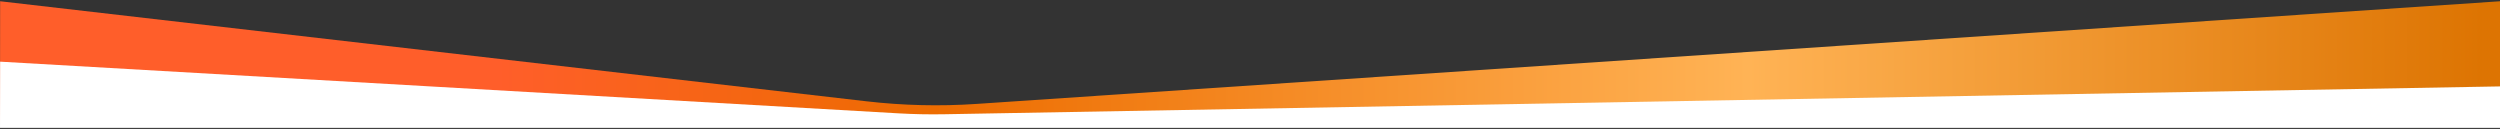
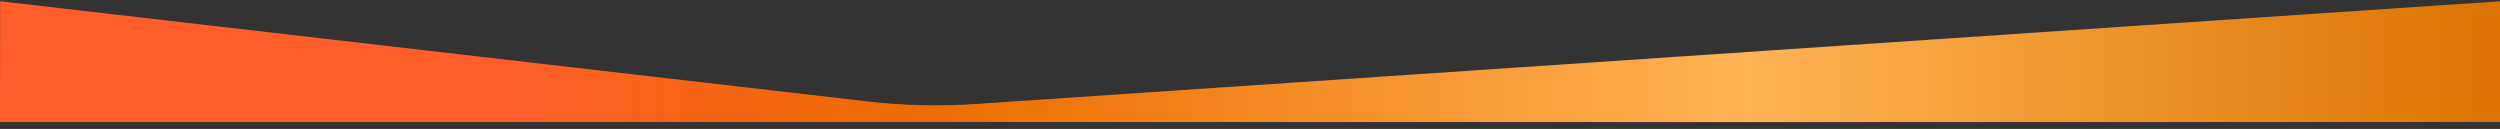
<svg xmlns="http://www.w3.org/2000/svg" xmlns:ns1="http://www.serif.com/" width="100%" height="100%" viewBox="0 0 1920 99" version="1.1" xml:space="preserve" style="fill-rule:evenodd;clip-rule:evenodd;stroke-linejoin:round;stroke-miterlimit:2;">
  <rect x="0" y="0" width="1920" height="99" fill="#333333" stroke="none" />
  <g id="Mesa-de-trabajo1" ns1:id="Mesa de trabajo1" transform="matrix(1,0,0,1,0,277.036)">
    <rect x="0" y="-277.036" width="1920" height="98.187" style="fill:none;" />
    <clipPath id="_clip1">
      <rect x="0" y="-277.036" width="1920" height="98.187" />
    </clipPath>
    <g clip-path="url(#_clip1)">
      <g transform="matrix(1,0,0,1,0,0.964)">
        <g transform="matrix(1,0,0,1,0,-277.036)">
          <path d="M0.1,0C0.1,0 513.104,59.241 665.433,76.832C693.478,80.071 721.759,80.745 749.926,78.847C964.315,64.4 1920,0 1920,0L1920,92.791L0,92.791L0.1,0Z" style="fill:url(#_Linear2);" />
        </g>
        <g transform="matrix(1,0,0,1,5.68434e-14,-271.641)">
-           <path d="M0.1,41C0.1,41 581.193,74.429 690.111,80.695C701.758,81.365 713.426,81.596 725.091,81.387C873.806,78.725 1920,60 1920,60L1920,92.791L0,92.791L0.1,41Z" style="fill:white;" />
-         </g>
+           </g>
      </g>
    </g>
  </g>
  <defs>
    <linearGradient id="_Linear2" x1="0" y1="0" x2="1" y2="0" gradientUnits="userSpaceOnUse" gradientTransform="matrix(1546.53,0,0,-504.469,373.468,40.85)">
      <stop offset="0" style="stop-color:rgb(255,94,42);stop-opacity:1" />
      <stop offset="0.22" style="stop-color:rgb(237,108,0);stop-opacity:1" />
      <stop offset="0.63" style="stop-color:rgb(255,179,85);stop-opacity:1" />
      <stop offset="1" style="stop-color:rgb(221,116,2);stop-opacity:1" />
    </linearGradient>
  </defs>
</svg>